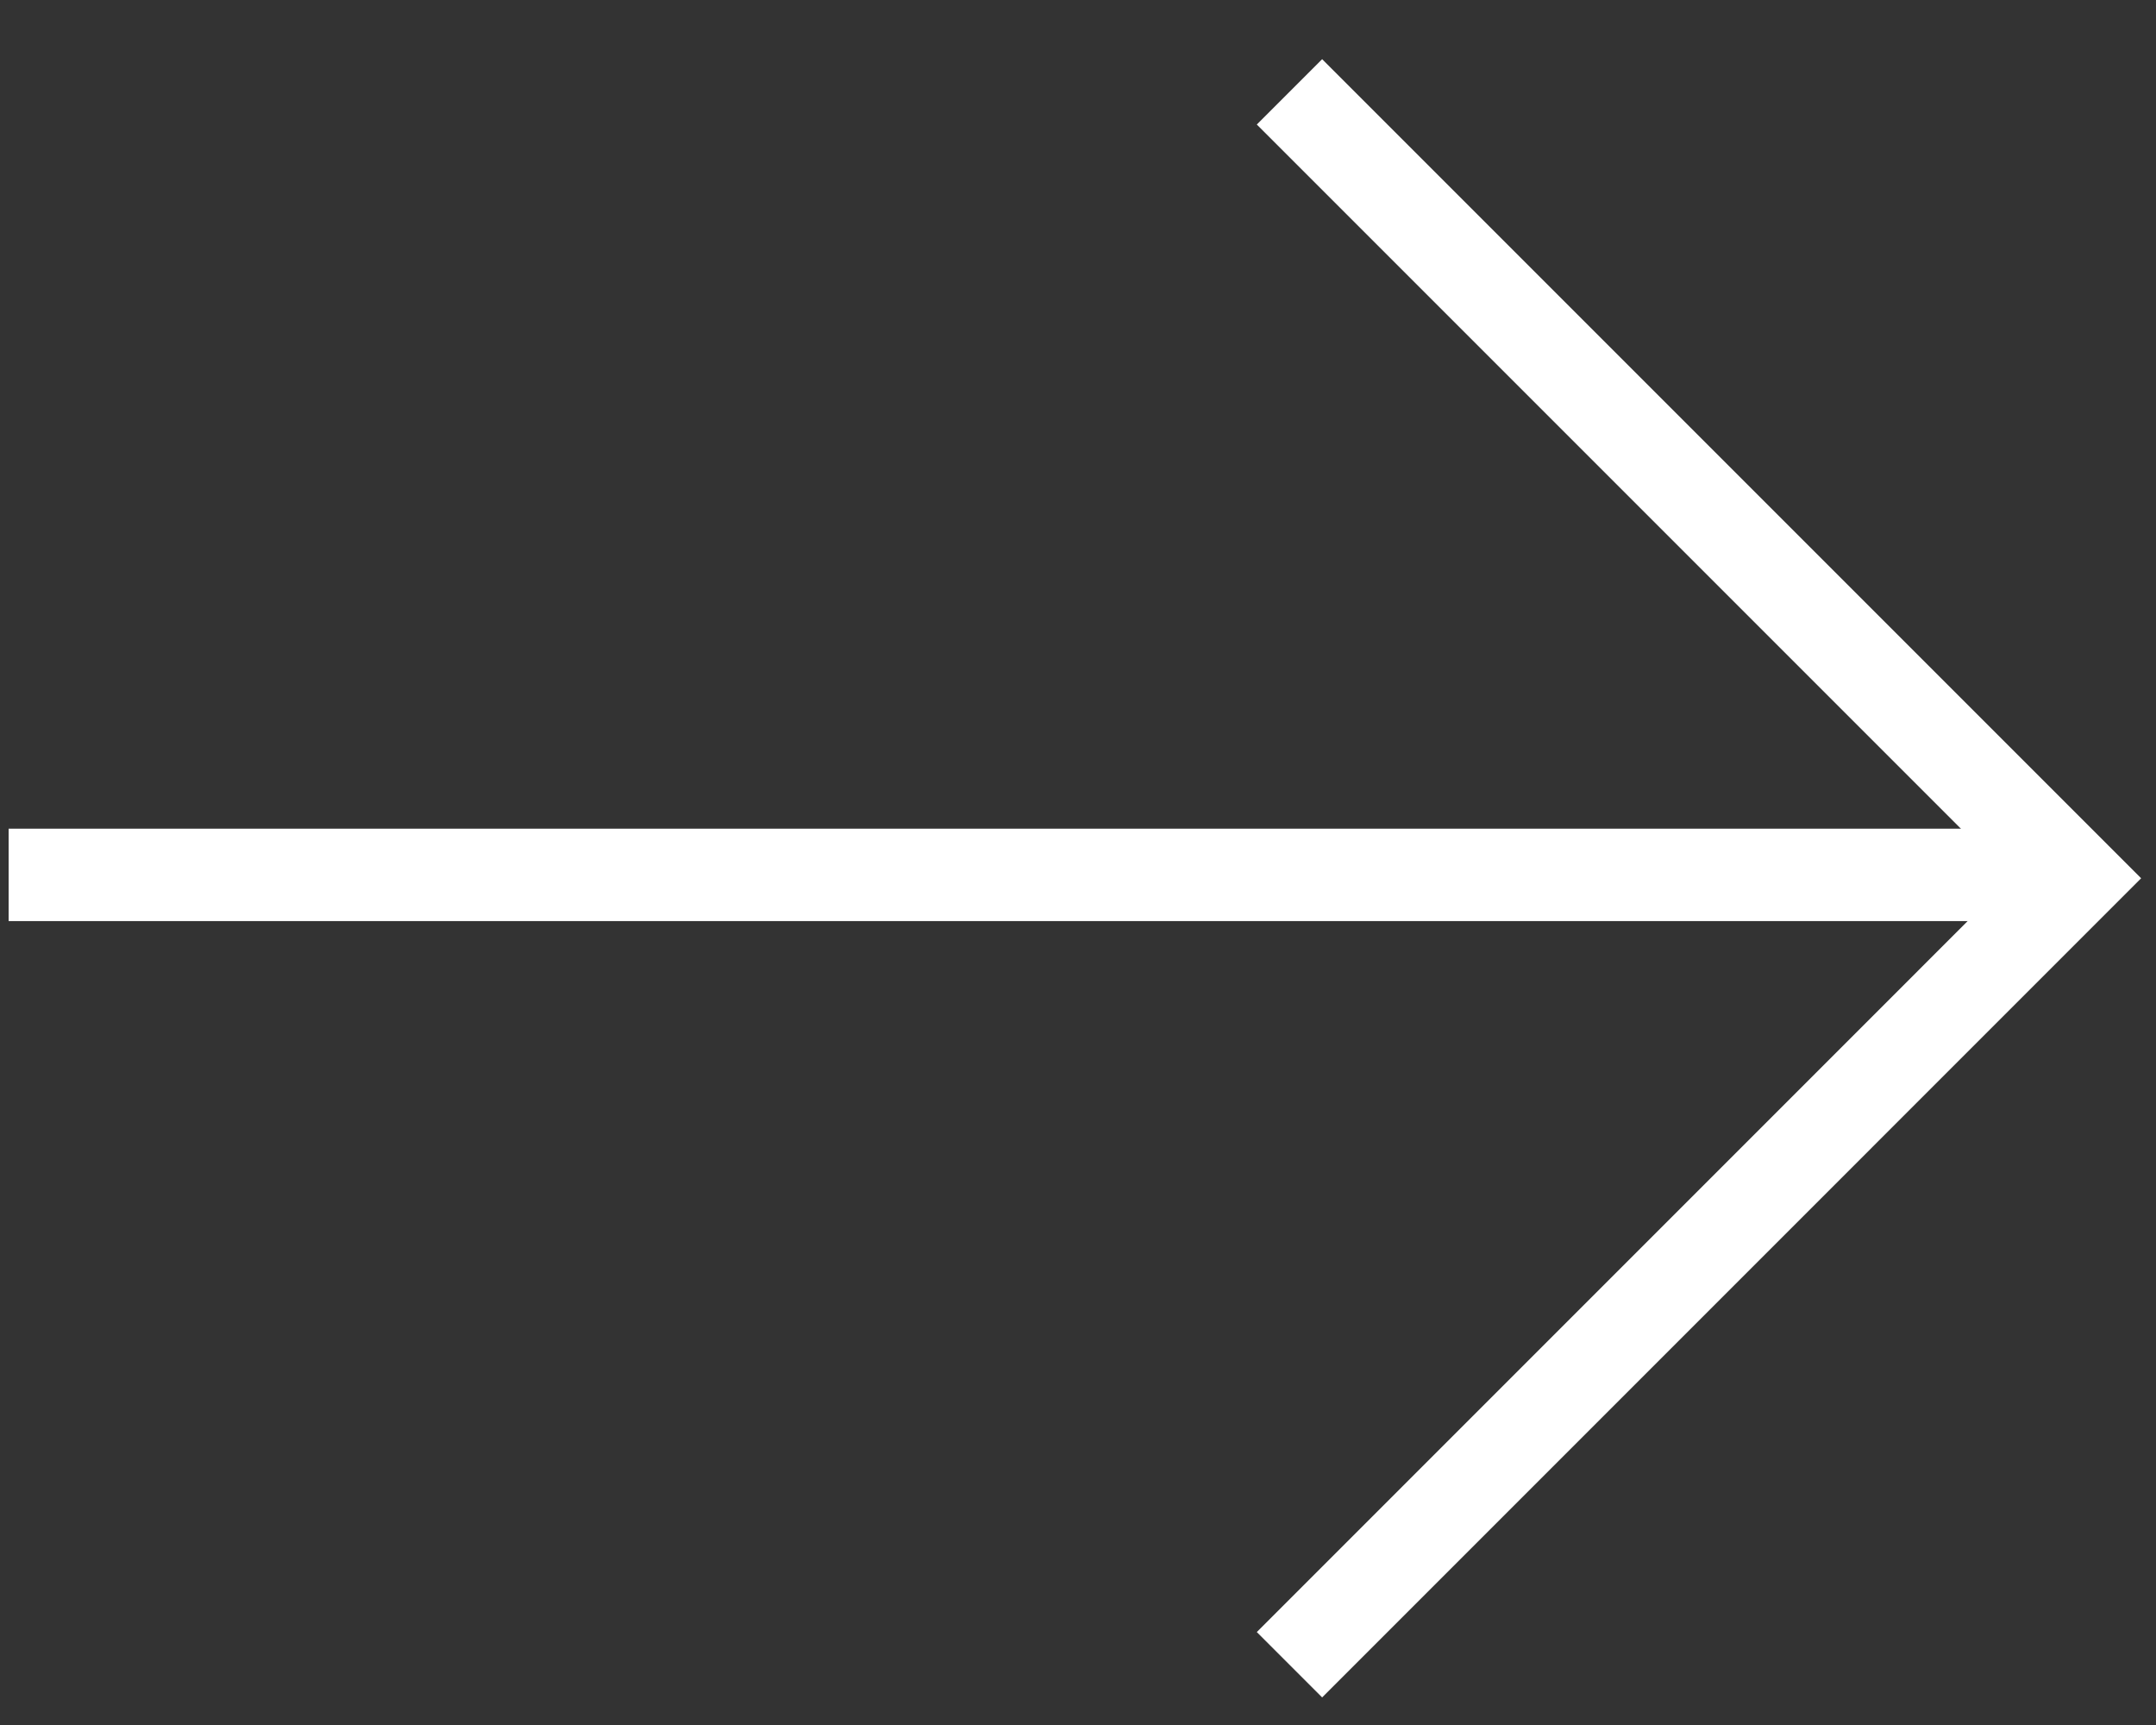
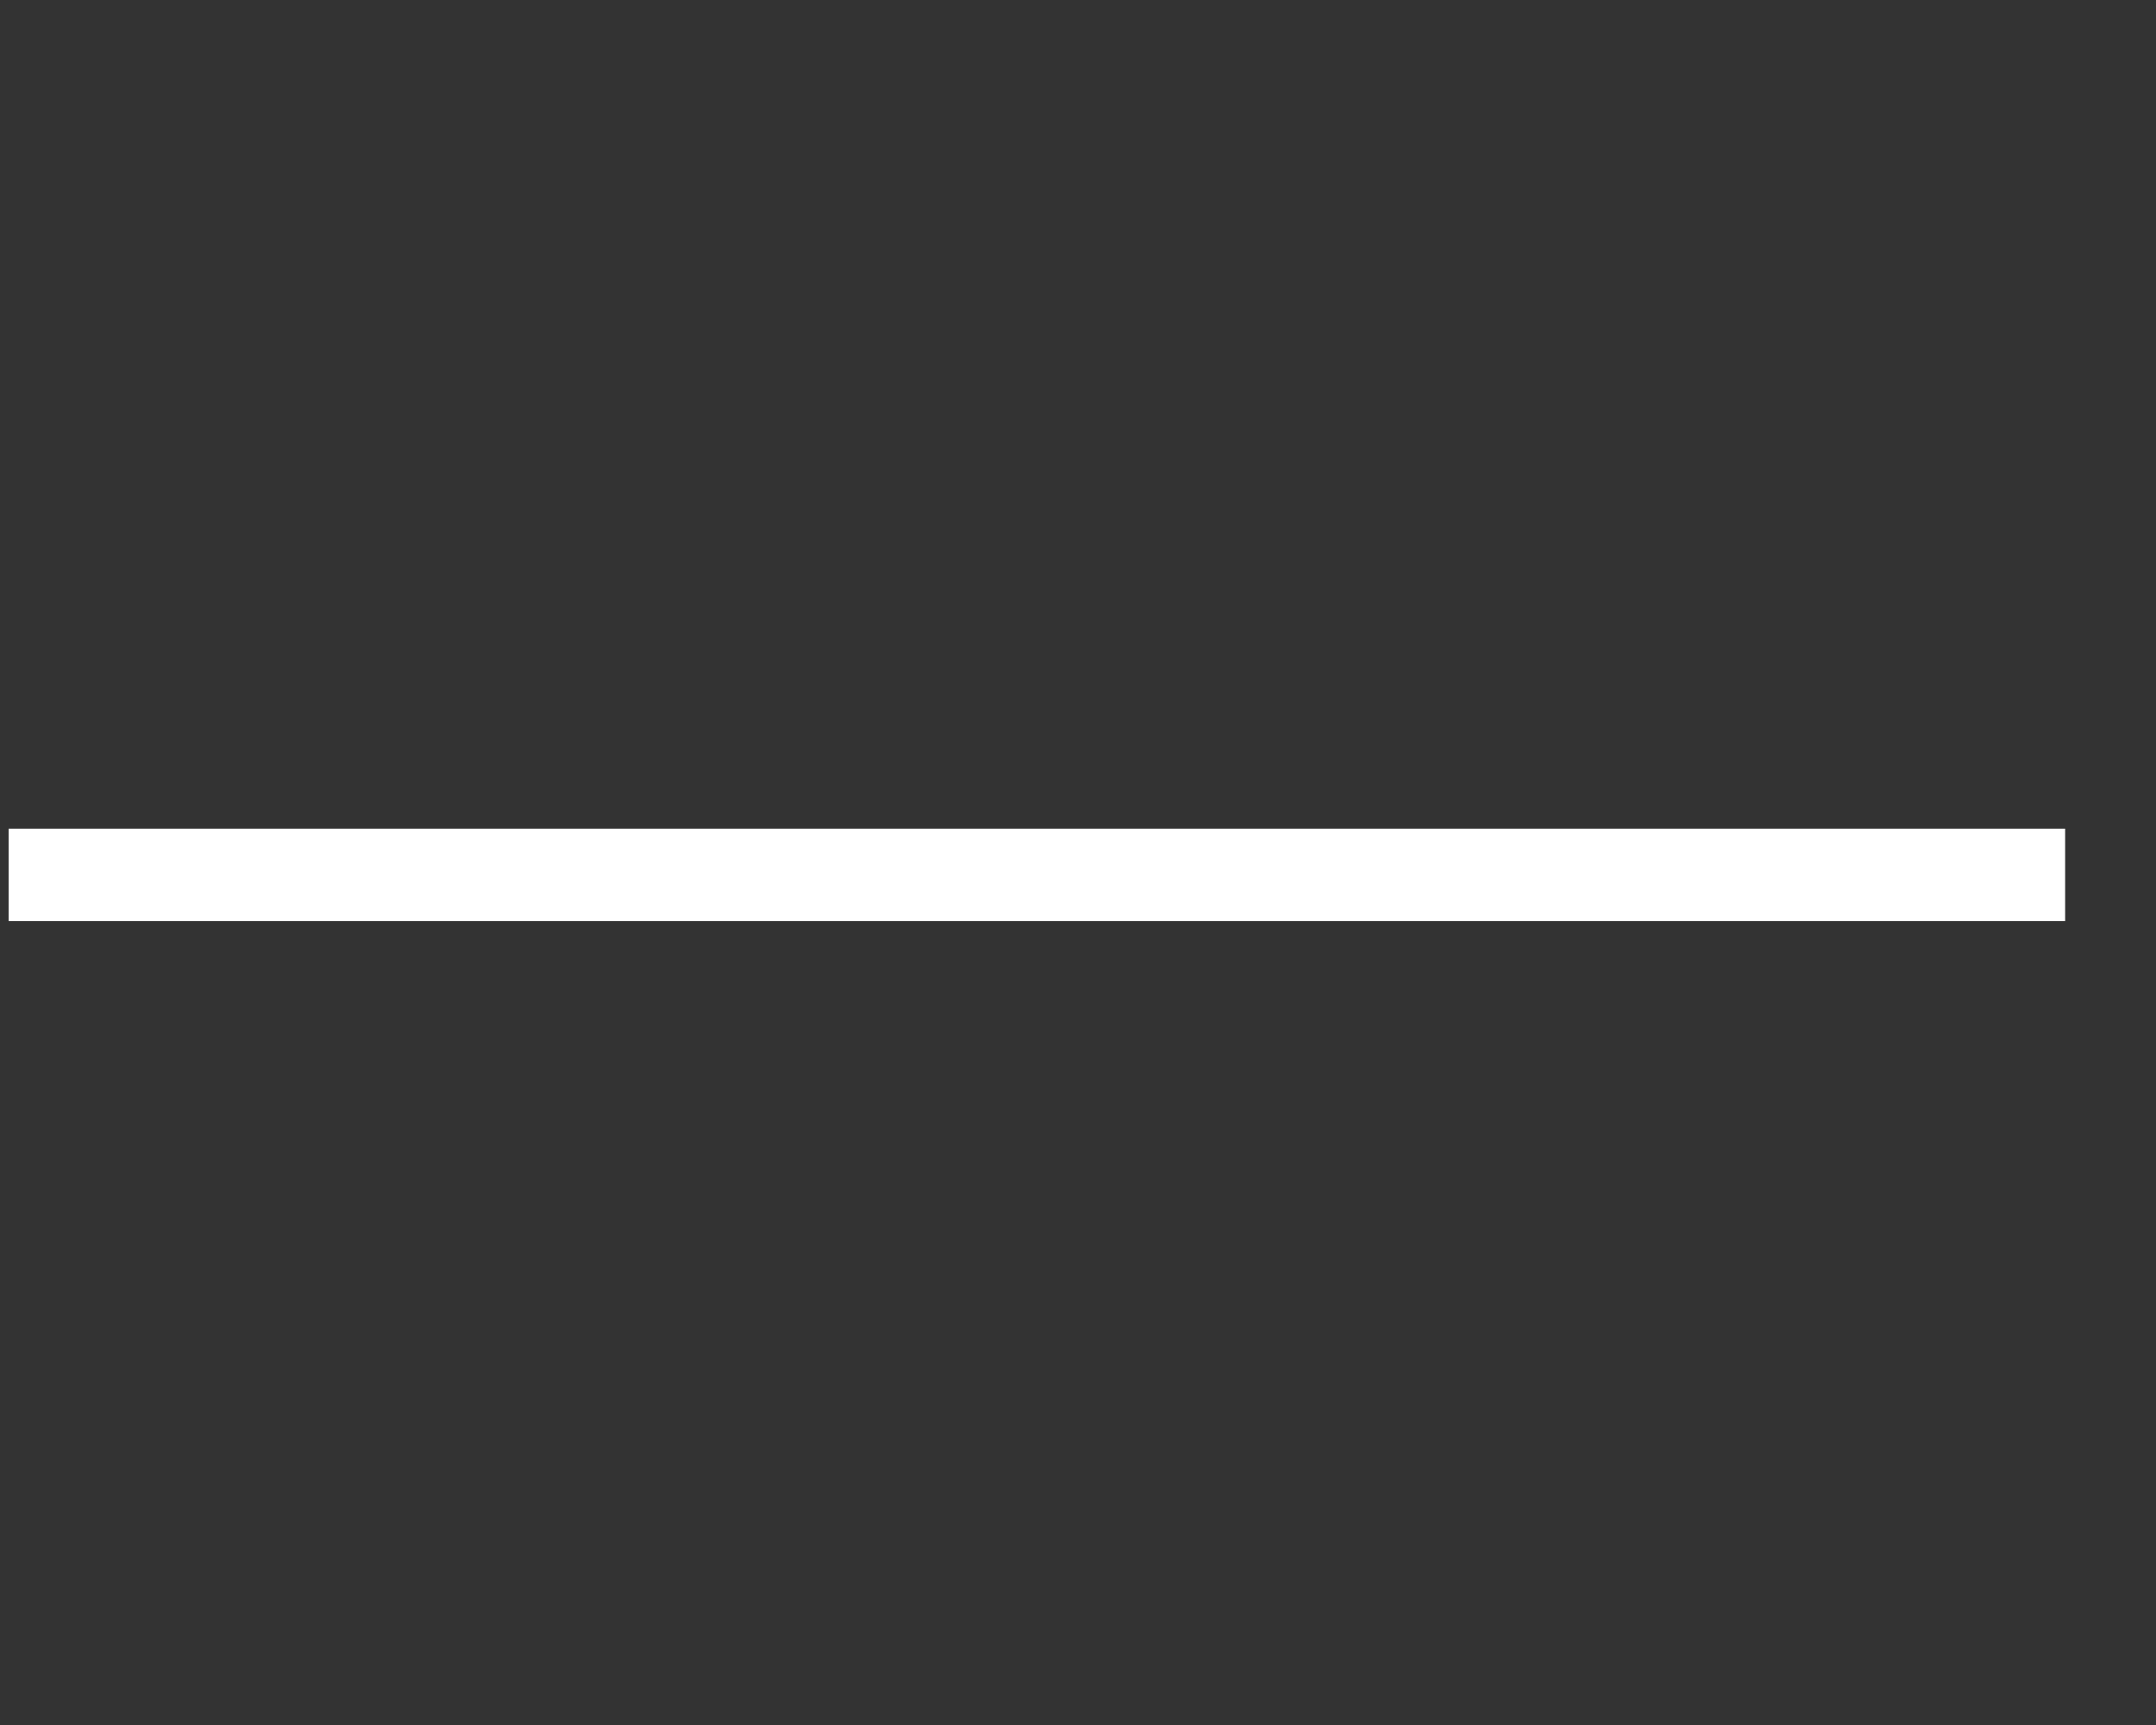
<svg xmlns="http://www.w3.org/2000/svg" width="35" height="28" viewBox="0 0 35 28" fill="none">
  <rect x="0" y="0" width="35" height="28" fill="#333333" stroke="none" />
  <path d="M33.525 14.201L0.14 14.201" stroke="white" stroke-width="1.5" />
-   <path d="M20.933 1.491L33.698 14.256L20.933 27.022" stroke="white" stroke-width="1.5" />
</svg>